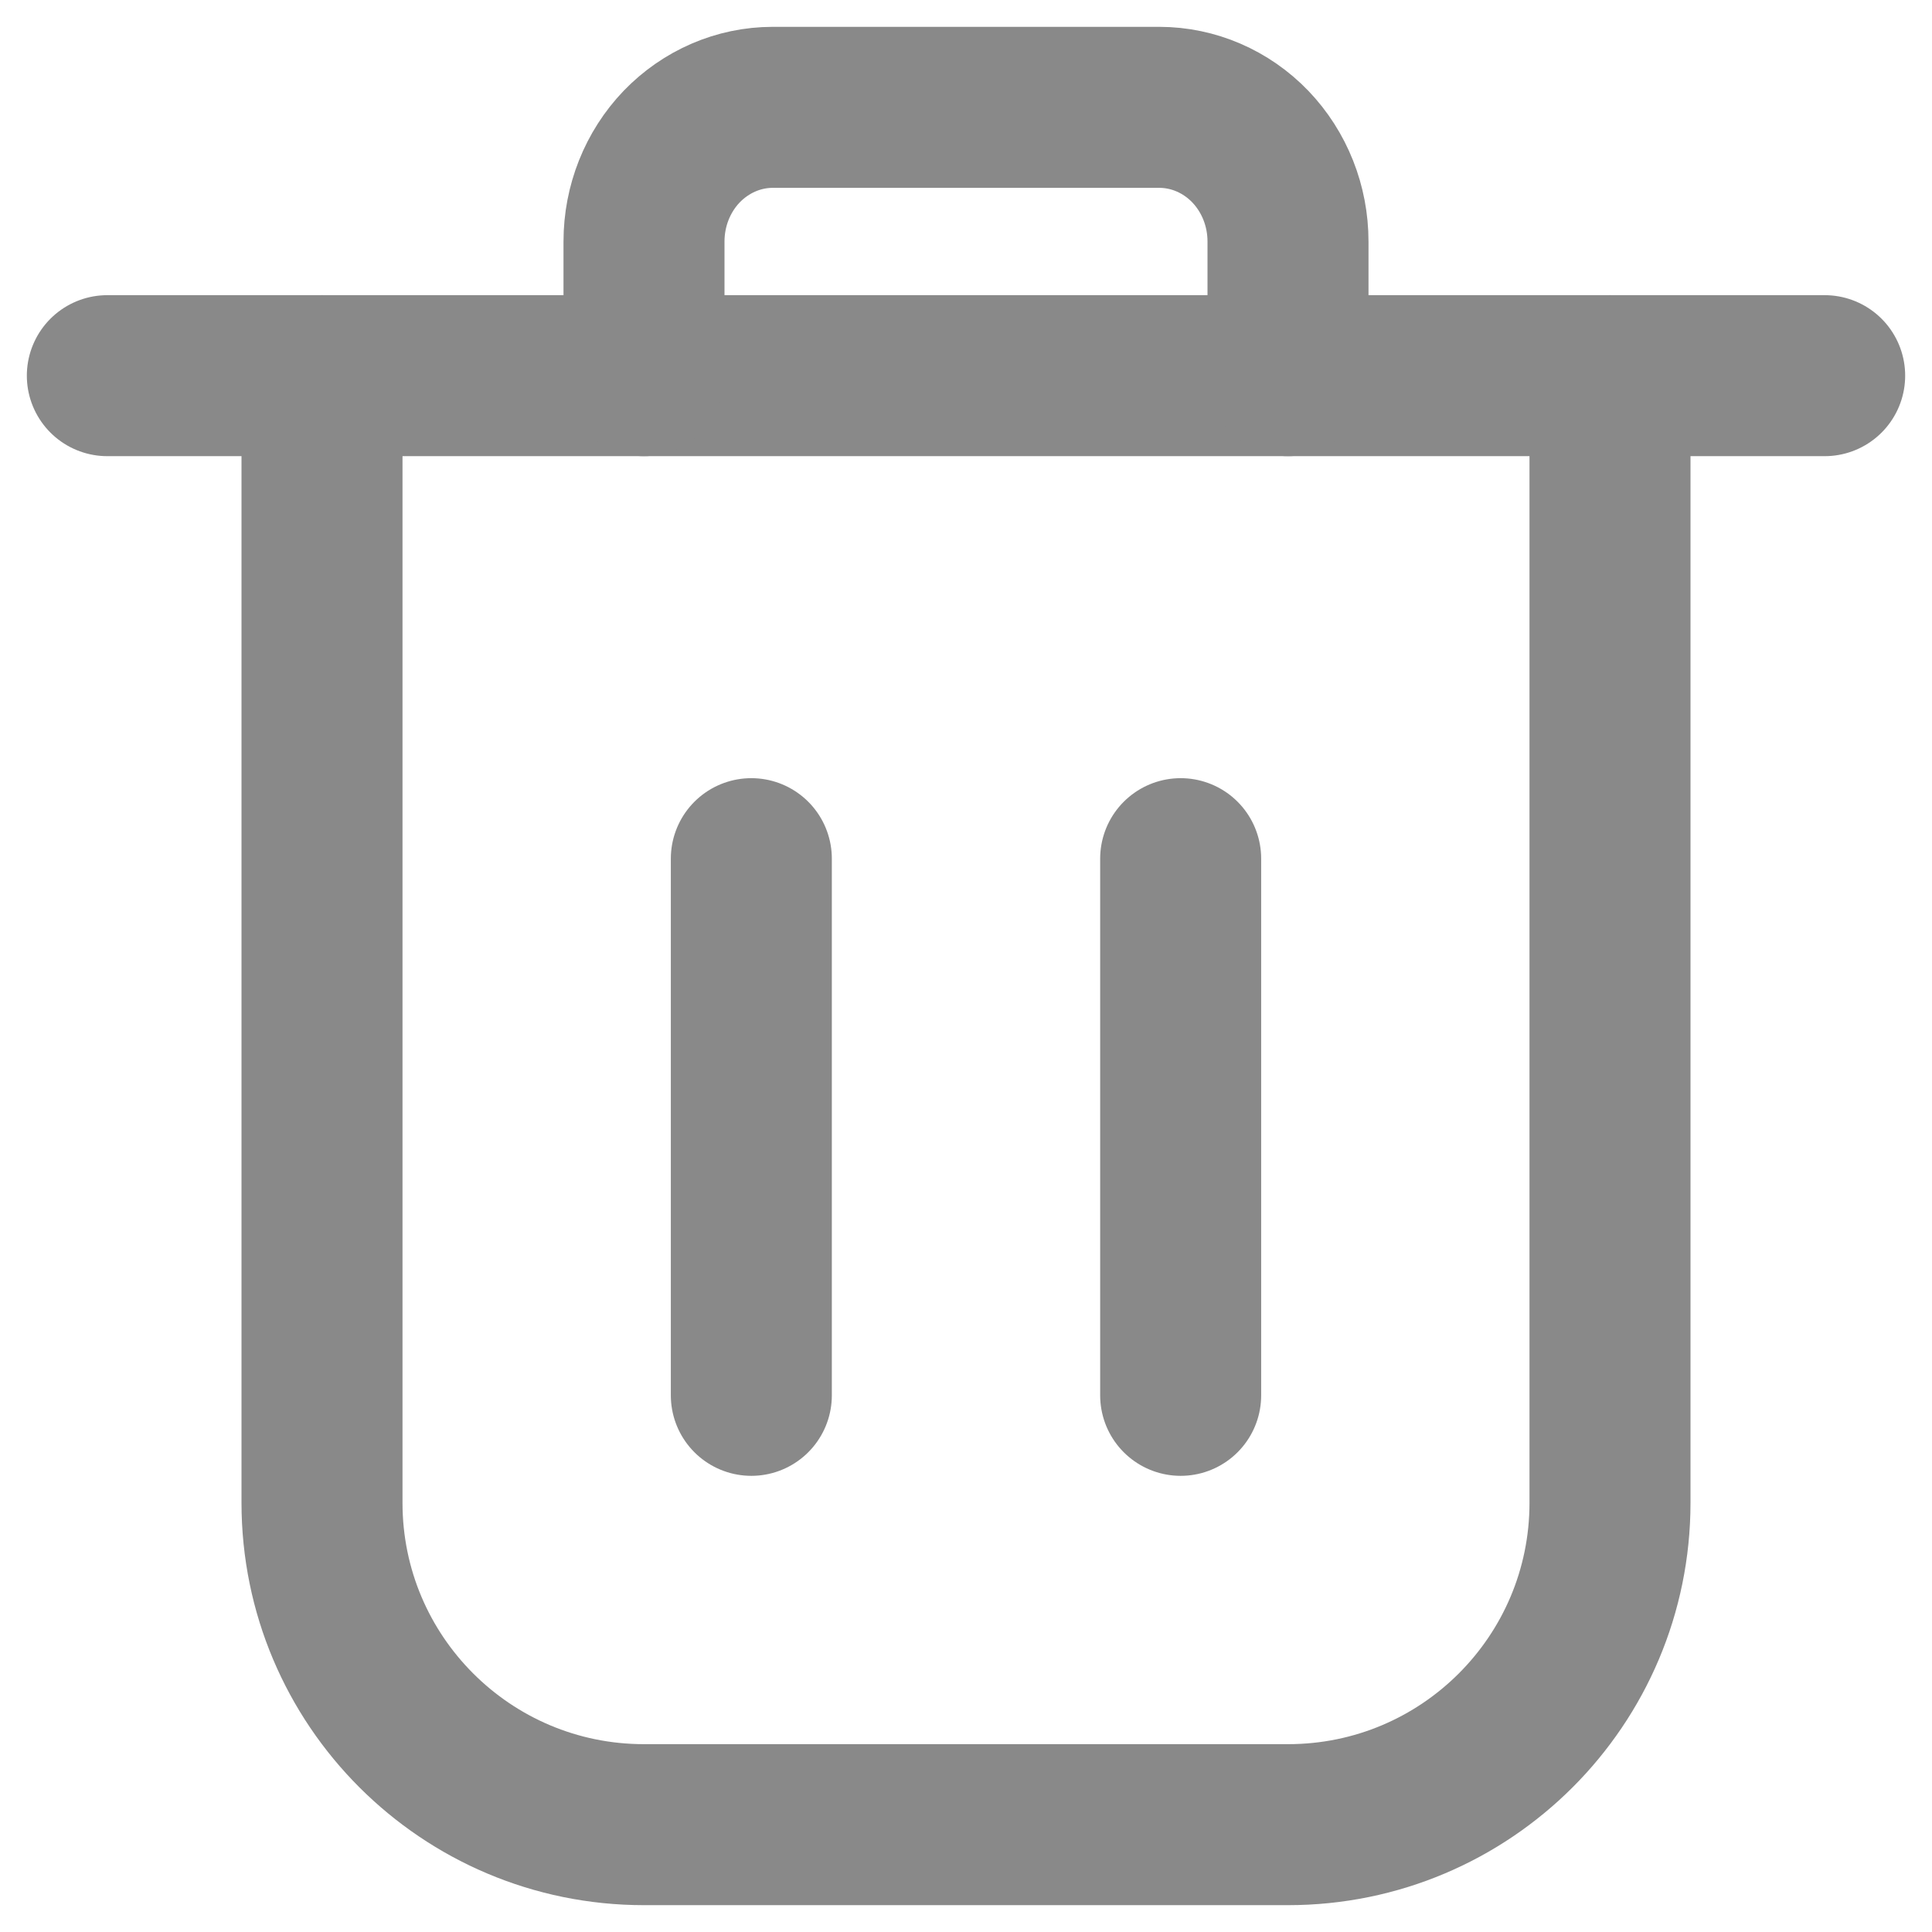
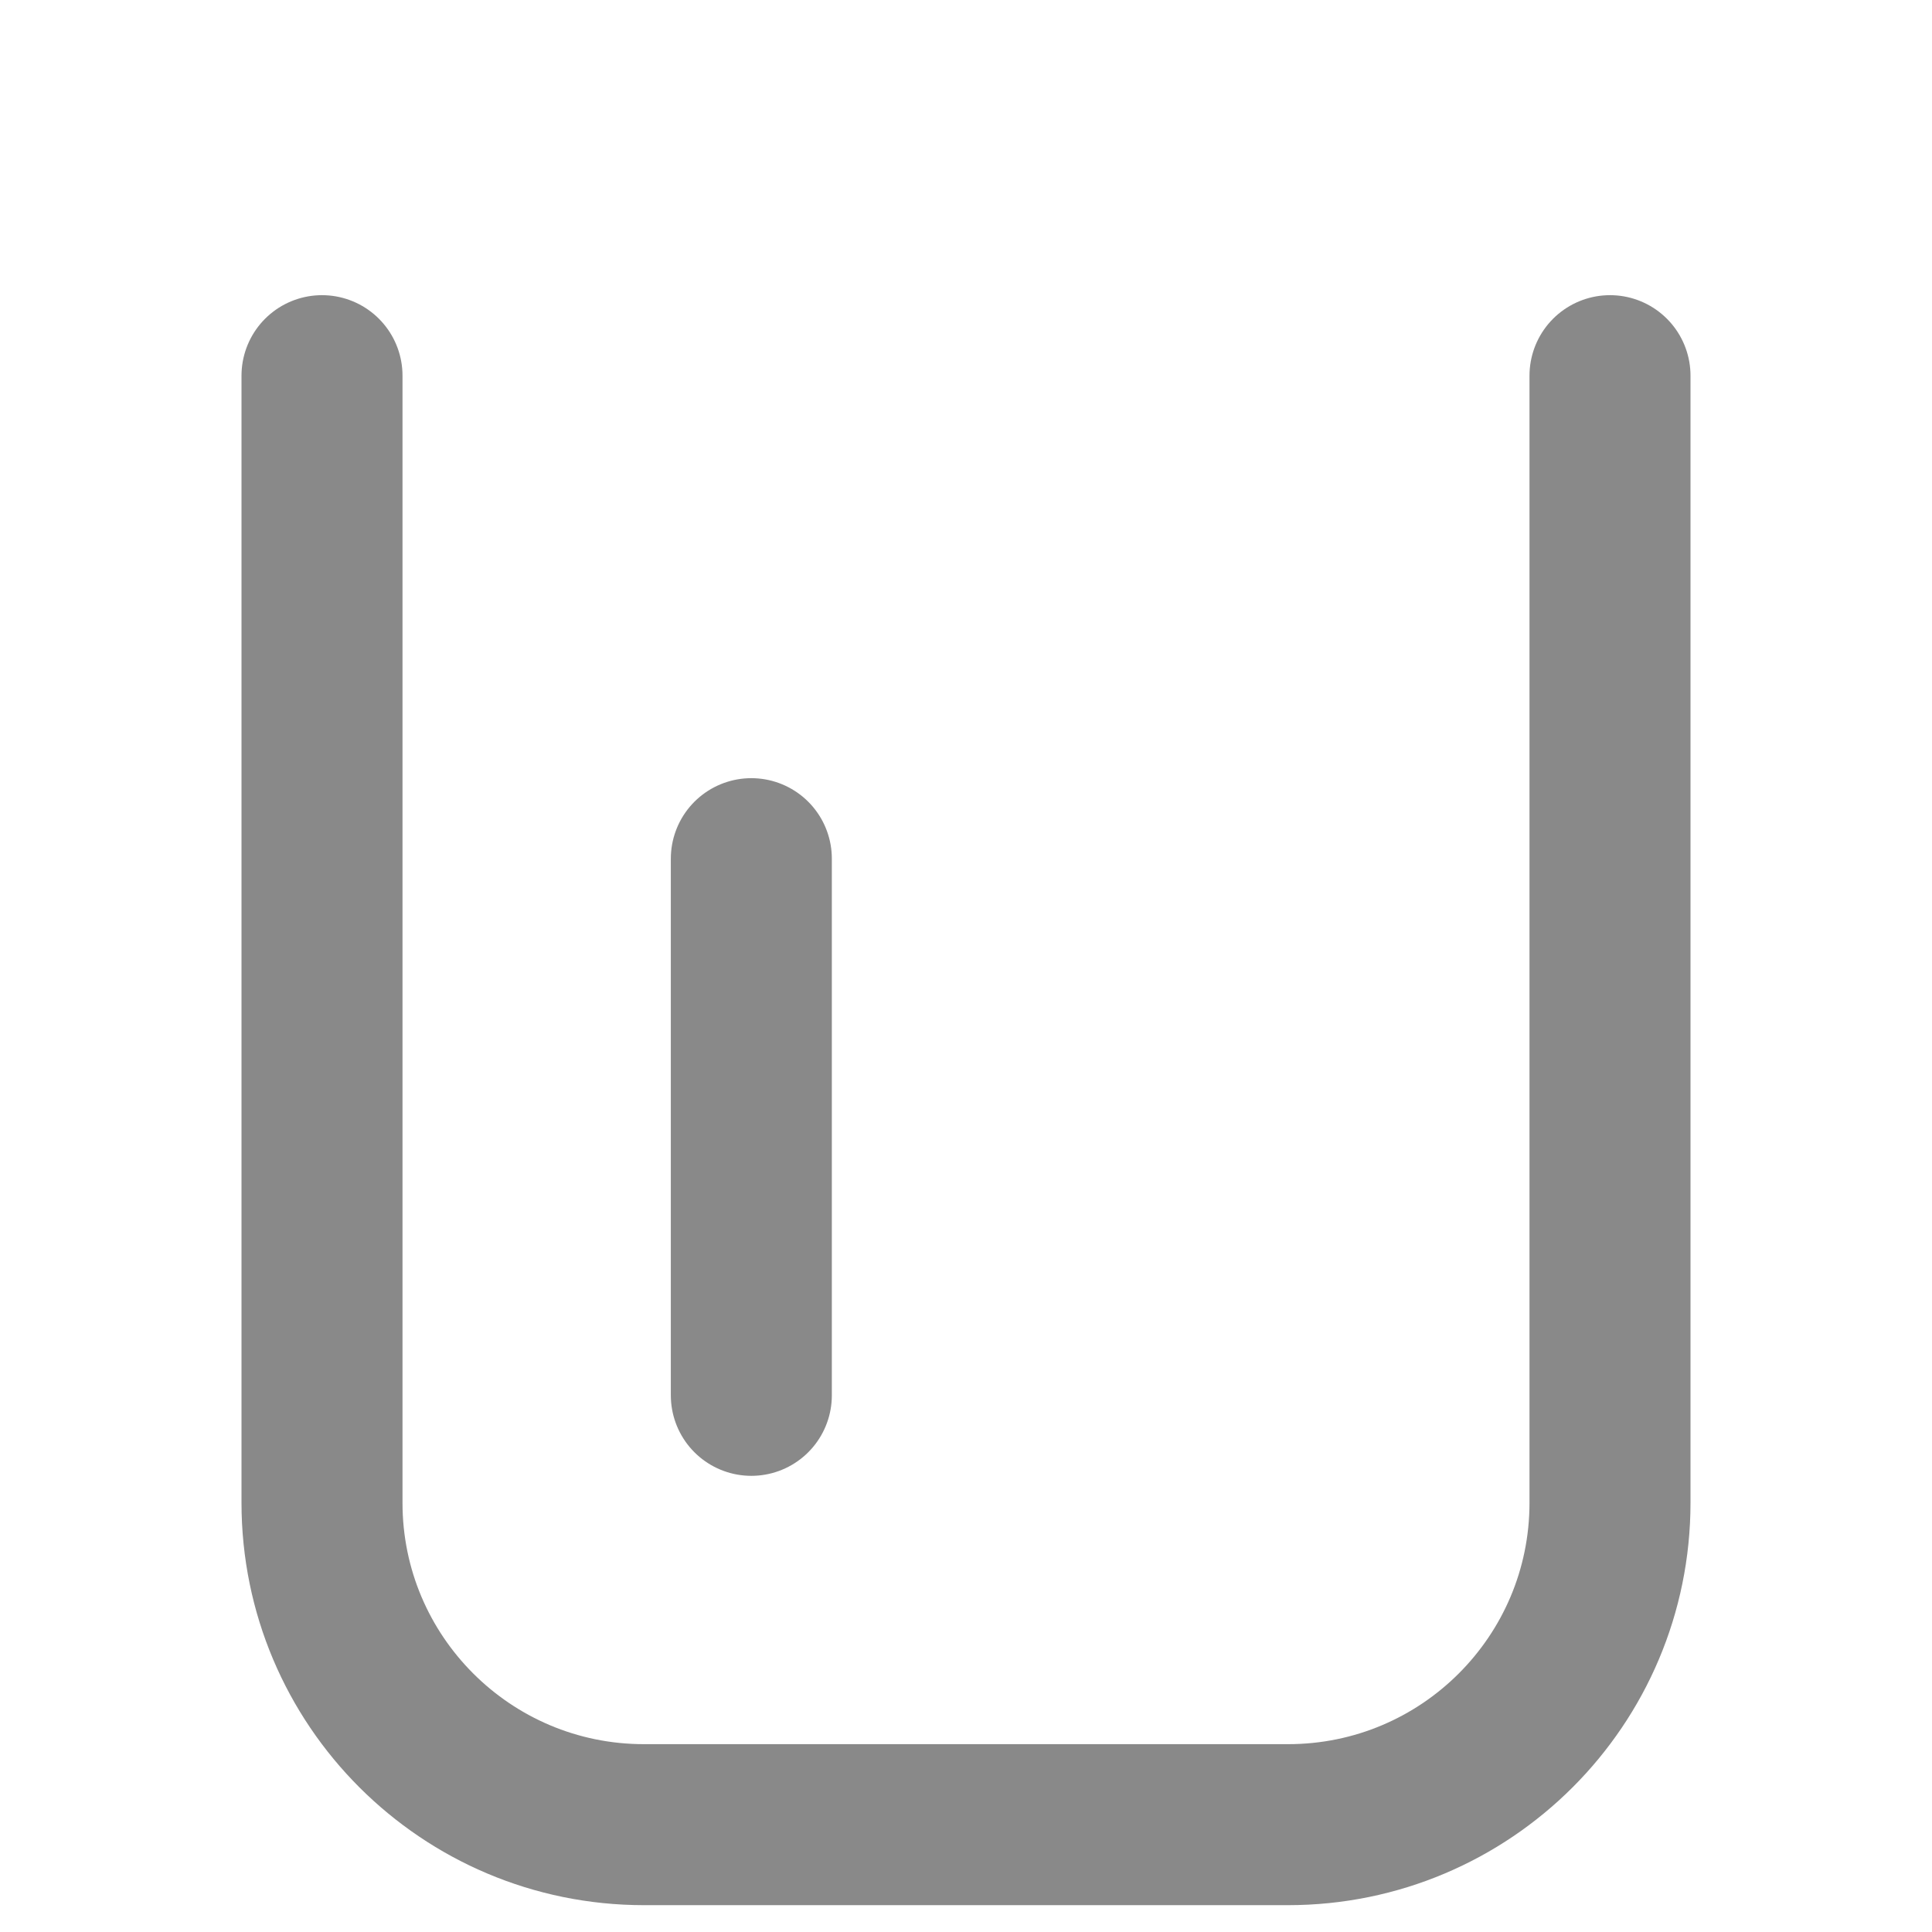
<svg xmlns="http://www.w3.org/2000/svg" width="18" height="18" viewBox="0 0 18 18" fill="none">
  <path d="M3 3.5C3 5.356 3 10.621 3 14.001C3 15.658 4.343 17 6 17H12C13.657 17 15 15.658 15 14.001C15 10.621 15 5.356 15 3.5" stroke="#898989" stroke-width="1.5" stroke-linecap="round" stroke-linejoin="round" />
-   <path d="M11 13V8" stroke="#898989" stroke-width="1.5" stroke-linecap="round" stroke-linejoin="round" />
  <path d="M7 13V8" stroke="#898989" stroke-width="1.5" stroke-linecap="round" stroke-linejoin="round" />
-   <path d="M1 3.5L17 3.5" stroke="#898989" stroke-width="1.5" stroke-linecap="round" stroke-linejoin="round" />
-   <path d="M6 3.5V2.25C6 1.918 6.126 1.601 6.351 1.366C6.577 1.132 6.882 1 7.2 1H10.8C11.118 1 11.424 1.132 11.649 1.366C11.874 1.601 12 1.918 12 2.25V3.5" stroke="#898989" stroke-width="1.5" stroke-linecap="round" stroke-linejoin="round" />
</svg>